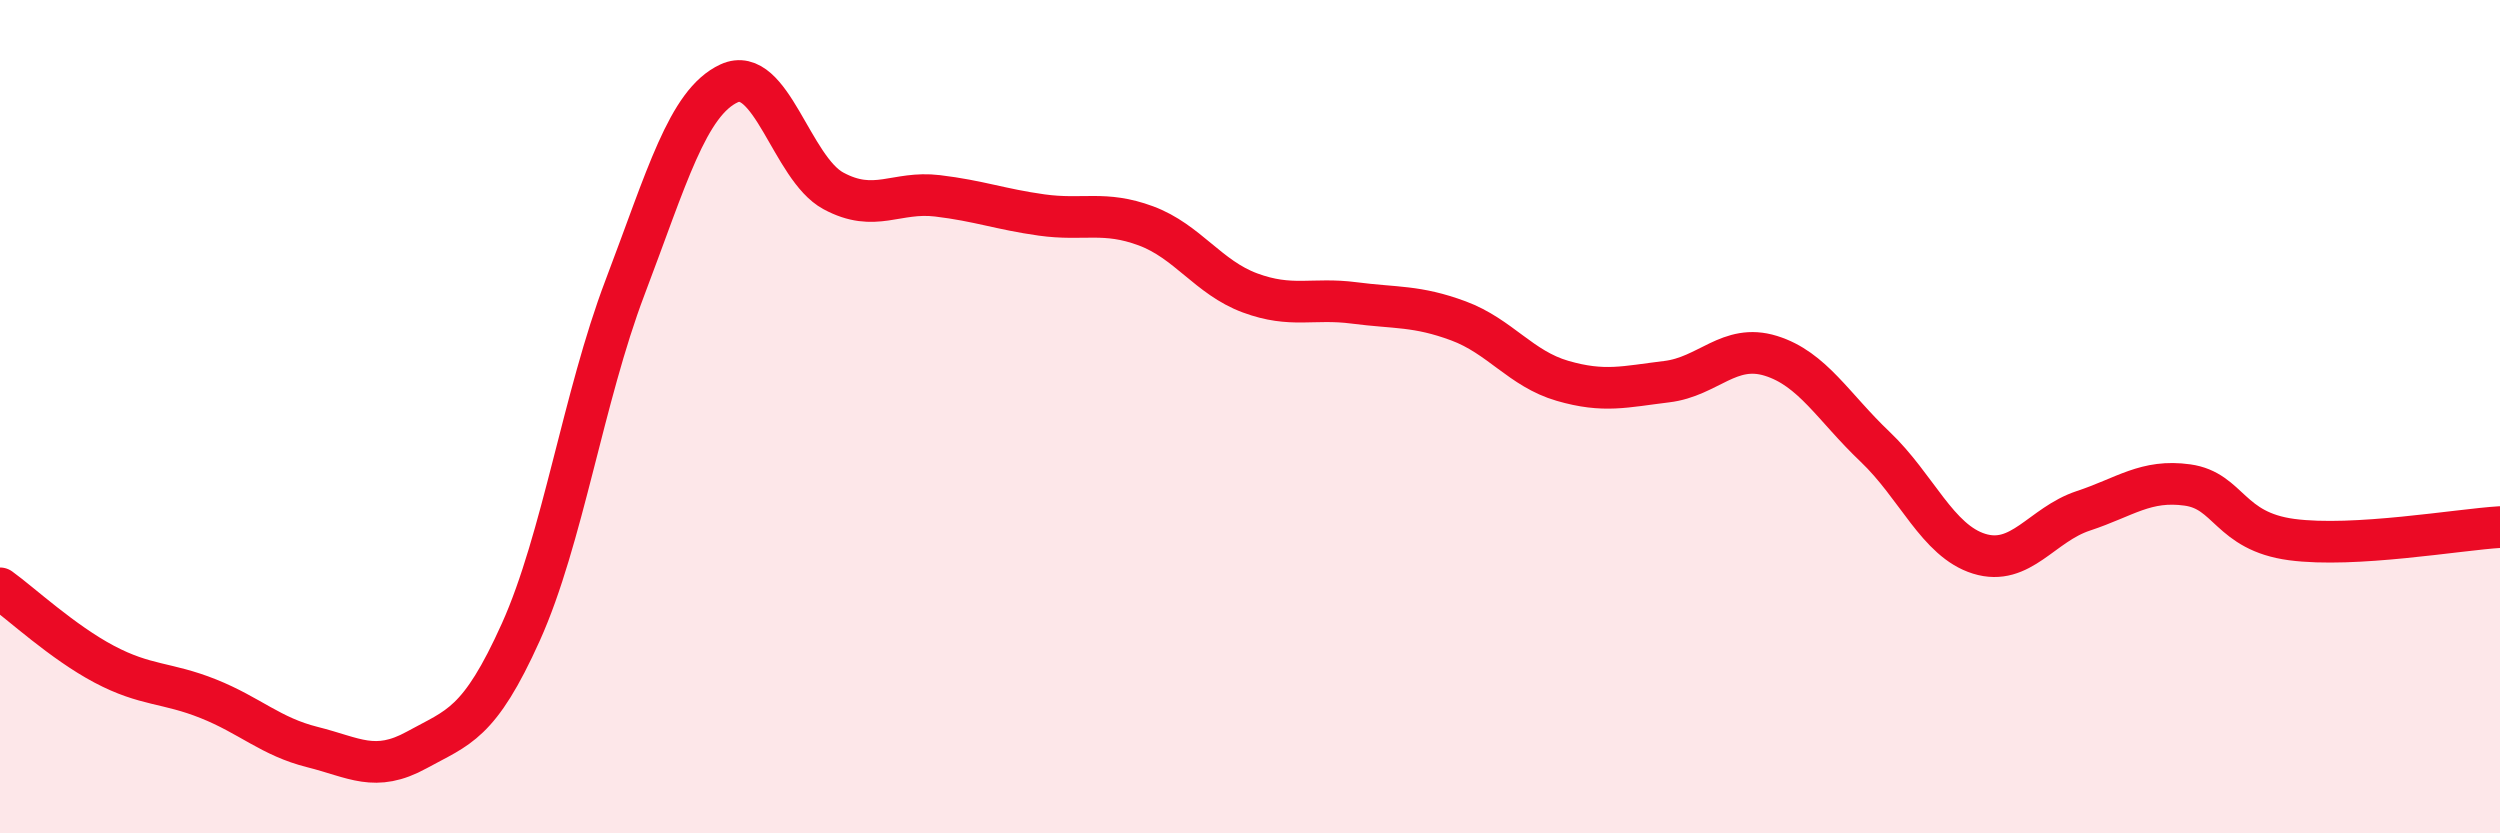
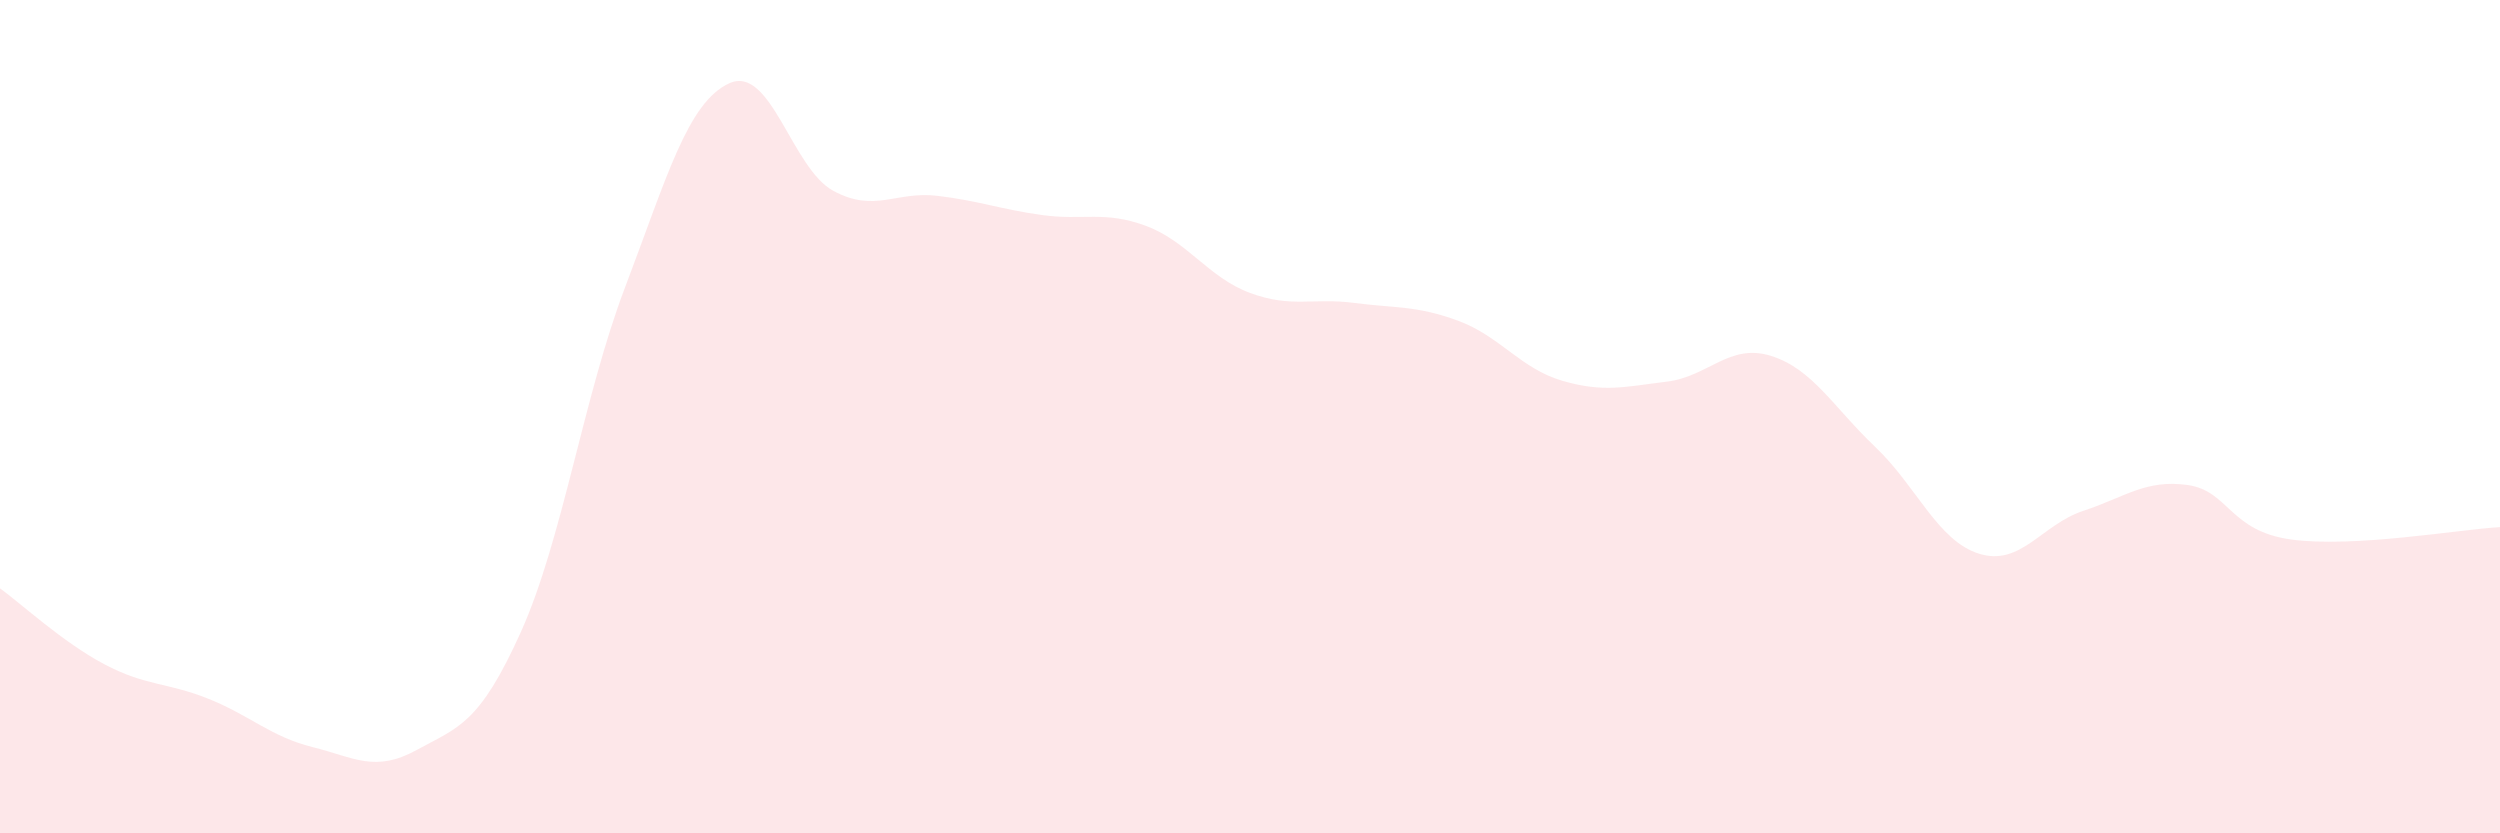
<svg xmlns="http://www.w3.org/2000/svg" width="60" height="20" viewBox="0 0 60 20">
  <path d="M 0,14.12 C 0.5,14.48 1.5,15.41 2.5,15.94 C 3.5,16.47 4,16.37 5,16.77 C 6,17.17 6.5,17.68 7.5,17.93 C 8.5,18.18 9,18.55 10,18 C 11,17.45 11.5,17.39 12.5,15.17 C 13.5,12.95 14,9.53 15,6.9 C 16,4.27 16.5,2.46 17.5,2 C 18.5,1.54 19,4.04 20,4.58 C 21,5.12 21.5,4.58 22.5,4.7 C 23.5,4.82 24,5.02 25,5.16 C 26,5.3 26.5,5.05 27.5,5.42 C 28.5,5.79 29,6.66 30,7.03 C 31,7.4 31.5,7.14 32.5,7.27 C 33.5,7.4 34,7.33 35,7.7 C 36,8.07 36.5,8.85 37.5,9.14 C 38.5,9.43 39,9.28 40,9.16 C 41,9.04 41.5,8.23 42.5,8.54 C 43.5,8.85 44,9.77 45,10.72 C 46,11.67 46.5,12.98 47.5,13.29 C 48.5,13.6 49,12.59 50,12.26 C 51,11.93 51.5,11.5 52.5,11.64 C 53.5,11.78 53.5,12.75 55,12.95 C 56.5,13.15 59,12.71 60,12.65L60 20L0 20Z" fill="#EB0A25" opacity="0.1" stroke-linecap="round" stroke-linejoin="round" />
-   <path d="M 0,14.12 C 0.5,14.48 1.5,15.41 2.5,15.94 C 3.5,16.47 4,16.37 5,16.77 C 6,17.17 6.5,17.68 7.5,17.93 C 8.5,18.18 9,18.55 10,18 C 11,17.45 11.5,17.39 12.5,15.17 C 13.5,12.95 14,9.53 15,6.9 C 16,4.27 16.5,2.46 17.5,2 C 18.5,1.54 19,4.04 20,4.58 C 21,5.12 21.5,4.58 22.5,4.7 C 23.5,4.82 24,5.02 25,5.16 C 26,5.3 26.5,5.05 27.5,5.42 C 28.5,5.79 29,6.66 30,7.03 C 31,7.4 31.5,7.14 32.5,7.27 C 33.5,7.4 34,7.33 35,7.7 C 36,8.07 36.5,8.85 37.5,9.14 C 38.5,9.43 39,9.28 40,9.16 C 41,9.04 41.5,8.23 42.5,8.54 C 43.5,8.85 44,9.77 45,10.72 C 46,11.67 46.5,12.98 47.5,13.29 C 48.5,13.6 49,12.59 50,12.26 C 51,11.93 51.5,11.5 52.5,11.64 C 53.5,11.78 53.5,12.75 55,12.95 C 56.5,13.15 59,12.71 60,12.65" stroke="#EB0A25" stroke-width="1" fill="none" stroke-linecap="round" stroke-linejoin="round" />
</svg>